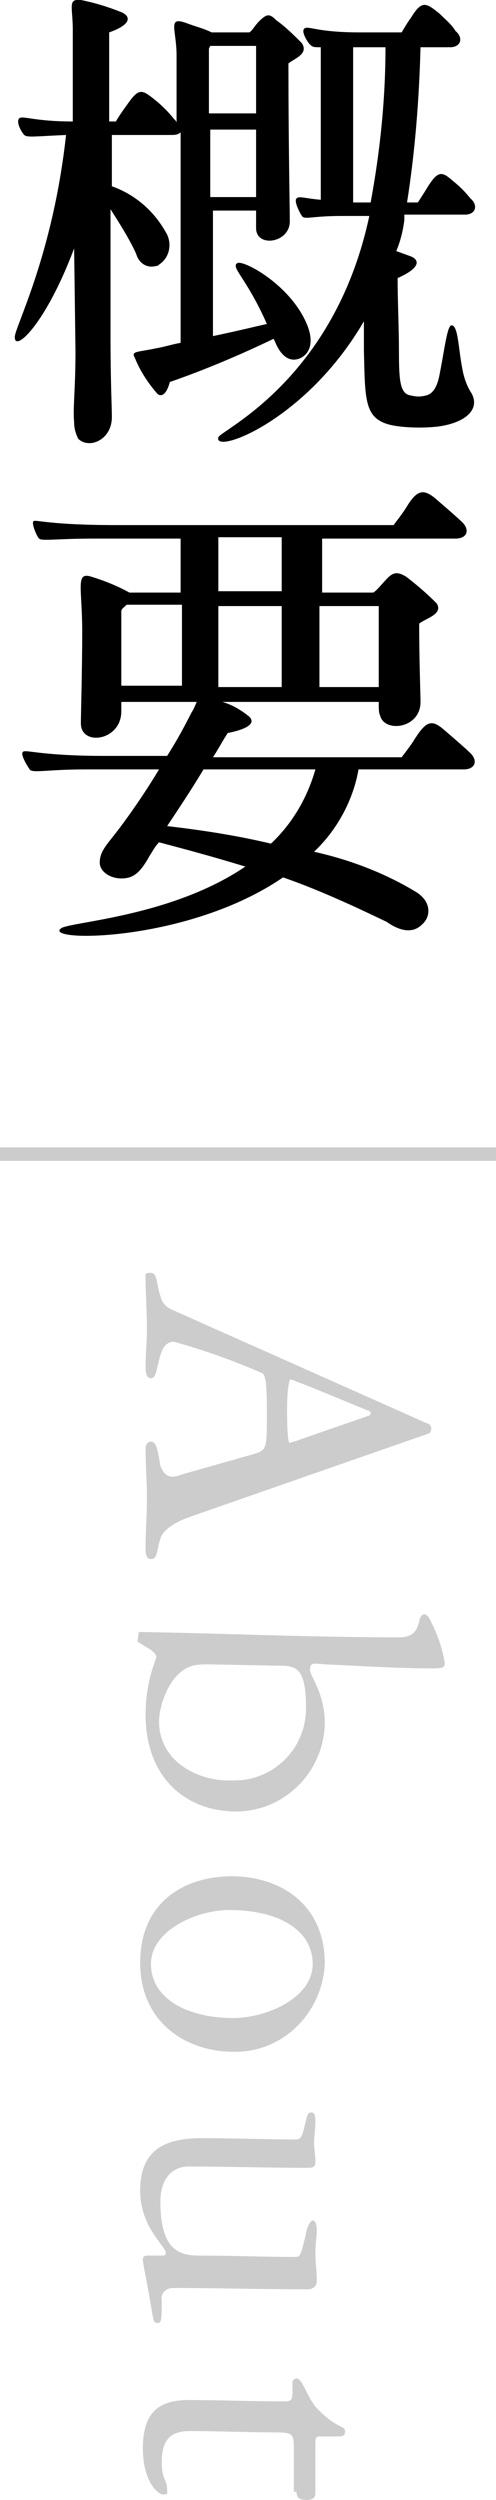
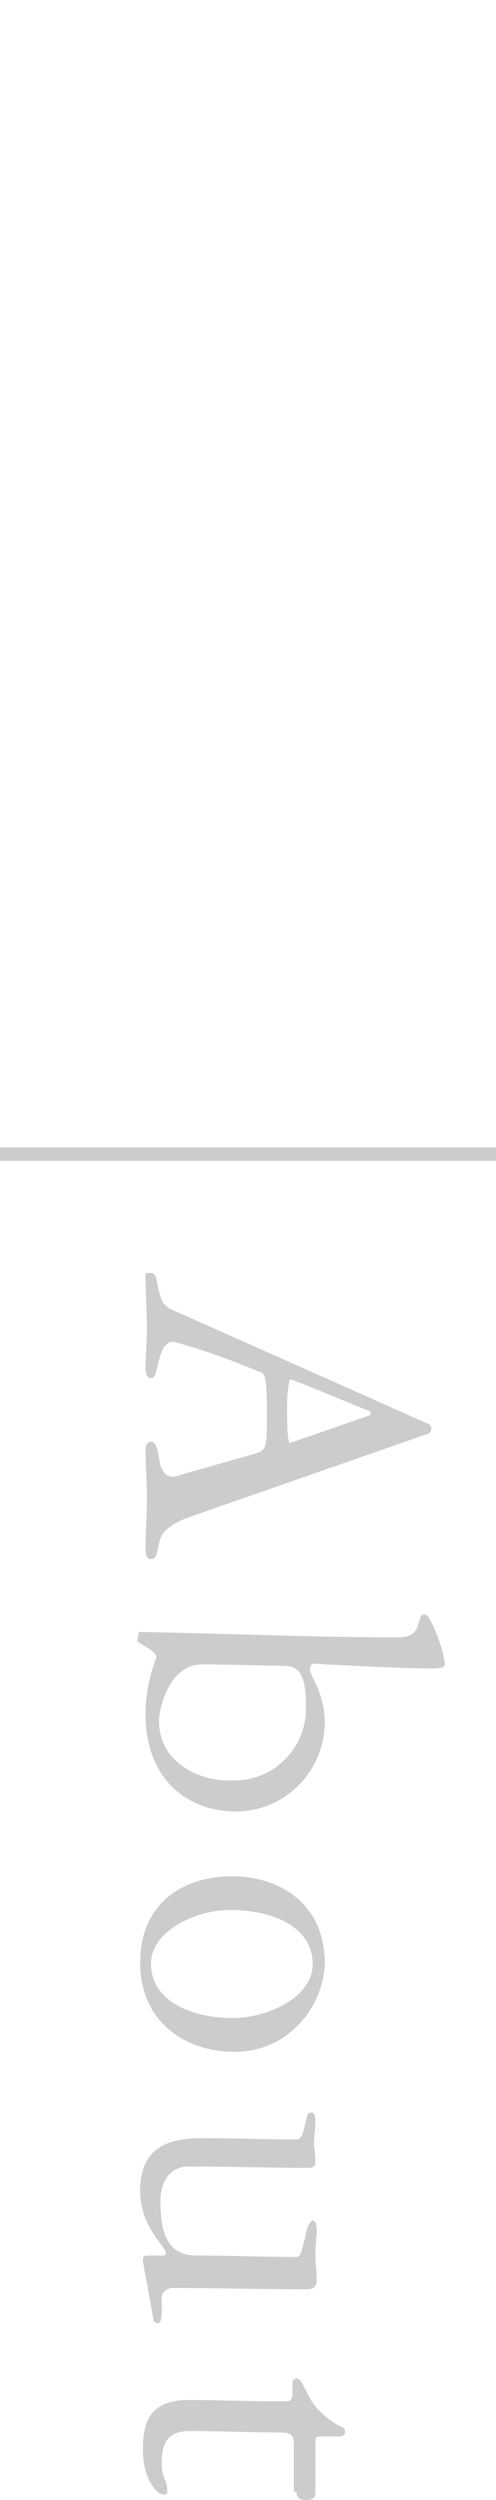
<svg xmlns="http://www.w3.org/2000/svg" xmlns:ns1="http://sodipodi.sourceforge.net/DTD/sodipodi-0.dtd" xmlns:ns2="http://www.inkscape.org/namespaces/inkscape" version="1.1" id="レイヤー_1" x="0px" y="0px" viewBox="0 0 36.8 185.2" style="enable-background:new 0 0 36.8 185.2;" xml:space="preserve" ns1:docname="jbda-fig-mn-about.svg" ns2:version="1.3.2 (091e20e, 2023-11-25, custom)">
  <defs id="defs2" />
  <ns1:namedview id="namedview2" pagecolor="#ffffff" bordercolor="#000000" borderopacity="0.25" ns2:showpageshadow="2" ns2:pageopacity="0.0" ns2:pagecheckerboard="0" ns2:deskcolor="#d1d1d1" ns2:zoom="4.3898489" ns2:cx="18.337761" ns2:cy="92.599998" ns2:window-width="1920" ns2:window-height="1009" ns2:window-x="-8" ns2:window-y="-8" ns2:window-maximized="1" ns2:current-layer="レイヤー_1_1_" />
  <style type="text/css" id="style1">
	.st0{fill:#FFFFFF;}
</style>
  <g id="レイヤー_1_1_">
    <path class="st0" d="M0,85v1h36.8v-1H0z M13.6,109.2c-0.3,0.1-0.5,0.2-0.8,0.2c-0.6,0-0.8-0.6-0.9-0.8c-0.2-1.2-0.3-1.8-0.7-1.8   c-0.2,0-0.4,0.2-0.4,0.5c0,0,0,0,0,0c0,1.3,0.1,2.4,0.1,3.7s-0.1,2.4-0.1,3.8c0,0.4,0.1,0.7,0.4,0.7c0.5,0,0.4-0.6,0.7-1.5   c0.1-0.4,0.6-1.1,2.4-1.7l17.5-6.1c0.1,0,0.2-0.2,0.2-0.4c0-0.1-0.1-0.3-0.2-0.3l-19.1-8.5c-0.4-0.2-0.7-0.5-0.8-1   c-0.3-0.8-0.2-1.7-0.7-1.7s-0.4,0.1-0.4,0.4c0,1.1,0.1,2.4,0.1,3.7c0,1-0.1,2-0.1,2.9c0,0.2,0,0.8,0.4,0.8s0.4-0.7,0.7-1.7   c0.1-0.3,0.3-1,1-1c2.2,0.6,4.4,1.4,6.5,2.3c0.3,0.1,0.4,0.7,0.4,2.9c0,2.7,0,2.8-0.9,3.1L13.6,109.2z M27.3,104.5   c0.1,0,0.2,0.1,0.2,0.2s-0.1,0.2-0.2,0.2l-5.2,1.8c-0.2,0.1-0.4,0.1-0.6,0.2c-0.2,0-0.2-2.1-0.2-2.3c0-0.8,0-1.6,0.2-2.4   c0.2,0,0.4,0.1,0.6,0.2C22,102.3,27.3,104.5,27.3,104.5z M10.2,121.6c0.5,0.4,1.4,0.7,1.4,1.2c-0.5,1.3-0.8,2.7-0.8,4.2   c0,4.9,3.2,7.2,6.7,7.2c3.6,0,6.5-2.9,6.6-6.5c0-2.3-1.1-3.5-1.1-4s0.2-0.5,1.1-0.4c2.4,0.1,5.3,0.3,8,0.3c0.8,0,0.9-0.1,0.9-0.4   c-0.2-1.2-0.6-2.3-1.2-3.4c-0.1-0.1-0.2-0.2-0.3-0.2c-0.7,0,0,1.7-1.9,1.7c-6.5,0-13.1-0.3-19.3-0.4L10.2,121.6L10.2,121.6z    M20.7,123.4c1.2,0,2,0.1,2,3c0.1,3-2.3,5.5-5.3,5.5c-0.2,0-0.4,0-0.5,0c-2.1,0-5.1-1.3-5.1-4.4c0-1,0.7-3.6,2.5-4.1   c0.4-0.1,0.8-0.1,1.2-0.1L20.7,123.4z M11.2,145.5c0-2.5,3.4-4,5.8-4c3.7,0,6.2,1.5,6.2,4s-3.4,4-5.9,4   C13.8,149.5,11.2,148,11.2,145.5z M24.1,145.5c0-4.6-3.5-6.5-6.9-6.5c-3.5,0-6.8,1.9-6.8,6.4s3.5,6.6,6.9,6.6   C20.9,152.1,23.9,149.2,24.1,145.5L24.1,145.5z M10.4,162.3c0,2.7,1.9,4.1,1.9,4.6c0,0.2-0.1,0.2-0.4,0.2h-0.8   c-0.3,0-0.5,0-0.5,0.3s0.3,1.6,0.7,4c0.1,0.5,0.1,0.7,0.4,0.7s0.3-0.4,0.3-1.7c-0.1-0.4,0.2-0.8,0.7-0.9c0,0,0.1,0,0.1,0   c3.3,0,6.7,0.1,10,0.1c0.4,0,0.7-0.2,0.7-0.6c0,0,0-0.1,0-0.1c0-0.7-0.1-1.3-0.1-2s0.1-1.1,0.1-1.7c0-0.4-0.1-0.7-0.3-0.7   s-0.5,0.7-0.5,1c-0.4,1.6-0.4,1.7-0.8,1.7c-2.4,0-4.7-0.1-7.1-0.1c-1.4,0-2.9-0.3-2.9-4c0-1.6,0.8-2.6,2.1-2.6   c2.9,0,5.9,0.1,8.8,0.1c0.5,0,0.6-0.1,0.6-0.5s-0.1-1-0.1-1.4s0.1-1,0.1-1.4s0-0.8-0.3-0.8s-0.3,0.2-0.5,1c-0.1,0.4-0.2,1-0.6,1   c-1.9,0-5-0.1-7-0.1C12.3,158.4,10.4,159.2,10.4,162.3L10.4,162.3z M22,184.6c0,0.5,0.3,0.6,0.7,0.6c0.7,0,0.7-0.3,0.7-0.6V181   c0-0.5,0.1-0.5,0.4-0.5h1.2c0.4,0,0.6,0,0.6-0.4s-0.6-0.2-1.9-1.5c-0.9-0.8-1.2-2.4-1.7-2.4c-0.1,0-0.3,0.1-0.3,0.3c0,0,0,0,0,0   v0.7c0,0.6-0.1,0.7-0.6,0.7c-2.6,0-4.9-0.1-7.1-0.1c-2.5,0-3.4,1.2-3.4,3.6s1.1,3.4,1.5,3.4s0.3-0.1,0.3-0.4c0-0.7-0.4-0.7-0.4-2   c0-1.8,0.8-2.3,2.1-2.3c1.9,0,4.6,0.1,6.4,0.1c1.1,0,1.3,0.1,1.3,1V184.6L22,184.6z" id="path1" style="fill:#cccccc" />
-     <path d="M31.7,13.9C31.4,14.4,31,15,31,15h-0.8c0.6-3.8,0.9-7.7,1-11.5h2.2c0.8,0,1-0.7,0.4-1.2C33.5,1.8,33,1.4,32.6,1   c-1-0.8-1.3-1-2.1,0.3c-0.3,0.4-0.7,1.1-0.7,1.1h-3.1c-3.2,0-3.8-0.5-4.1-0.3s0.2,1,0.4,1.2s0.3,0.2,0.8,0.2v11.3   c-1.2-0.1-1.6-0.3-1.8-0.1s0.2,1,0.4,1.3s0.7,0,2.9,0h2.1l0,0c-2.6,12.2-11.1,15.9-11.2,16.4c-0.4,1.3,6.5-1.2,10.8-8.6V26   c0.1,4,0,5.3,2.7,5.6c0.9,0.1,1.9,0.1,2.8,0c2.2-0.3,3.2-1.4,2.4-2.6c-0.3-0.5-0.5-1.1-0.6-1.7c-0.3-1.5-0.3-3.2-0.8-3.2   c-0.3,0-0.5,1.6-0.8,3.2c-0.1,0.4-0.2,1.8-1.1,2c-0.4,0.1-0.7,0.1-1.1,0c-0.8-0.1-0.9-1-0.9-3.2c0-1.8-0.1-3.8-0.1-5.5   c1.6-0.7,1.7-1.3,1-1.6l-1.1-0.4c0.3-0.7,0.5-1.5,0.6-2.3c0-0.1,0-0.3,0-0.4h4.5c0.8,0,1-0.7,0.4-1.2c-0.4-0.5-0.8-0.9-1.3-1.3   C32.8,12.7,32.5,12.6,31.7,13.9L31.7,13.9z M26.2,15V3.5h2.4c0,3.9-0.4,7.7-1.1,11.5H26.2z M5.6,26c0,2.9-0.2,4.2-0.1,5.3   c0,0.4,0.1,0.8,0.3,1.2c0.8,0.8,2.5,0.1,2.5-1.6c0-0.8-0.1-2.6-0.1-5.9c0-3.1,0-6.3,0-9.5c0.7,1.1,1.4,2.2,1.9,3.3   c0.2,0.7,0.8,1.1,1.5,0.9c0.1,0,0.1,0,0.2-0.1c0.8-0.5,1-1.6,0.5-2.4c0,0,0,0,0,0c-0.9-1.6-2.3-2.8-4-3.4V10h4.4   c0.2,0,0.5,0,0.7-0.2v15.6c-0.6,0.1-1.2,0.3-1.8,0.4c-1.4,0.3-1.9,0.2-1.6,0.7c0.4,1,1,1.9,1.7,2.7c0.6,0.4,0.9-0.9,0.9-0.9   c2.6-0.9,5.2-2,7.7-3.2l0.1,0.2c0.4,1,1,1.5,1.7,1.3s1.3-1,0.7-2.5c-1.2-3-4.8-4.9-5.2-4.6c-0.5,0.3,0.7,1.1,2.2,4.5   c-0.9,0.2-2.1,0.5-4,0.9v-9.3H19v1.3c0,1.5,2.6,1.1,2.5-0.6c0-1-0.1-5.6-0.1-11.6c0.5-0.4,1.5-0.7,1-1.5c-0.6-0.6-1.2-1.2-1.9-1.7   C20,1,19.8,1,19.2,1.6c-0.3,0.3-0.5,0.7-0.7,0.8h-2.8c-0.6-0.3-1.1-0.4-1.9-0.7c-1.4-0.5-0.7,0.5-0.7,2.4v5c0-0.1-0.1-0.2-0.2-0.3   c-0.4-0.5-0.9-1-1.4-1.4c-1-0.8-1.2-0.9-2.1,0.4C9.1,8.2,8.7,8.8,8.6,9H8.1V5.2c0-1.1,0-2.1,0-2.8C9.8,1.8,9.7,1.2,9,0.9   c-1-0.4-2-0.7-3-0.9C5-0.1,5.4,0.5,5.4,2.2s0,4.2,0,6.8C2.4,9,1.6,8.5,1.4,8.8s0.2,1,0.4,1.2s0.8,0.1,3.1,0c-1,9.1-3.9,14.4-3.8,15   c0,1.1,2.3-1,4.4-6.6L5.6,26L5.6,26z M15.6,14.6v-5H19v5H15.6z M19,3.4v5h-3.5V3.6l0.1-0.2L19,3.4z M26.6,57h7.8   c0.9,0,1.1-0.7,0.4-1.3c-0.2-0.2-1-0.9-1.7-1.5c-1-0.9-1.4-0.9-2.3,0.5c-0.3,0.5-0.7,1-1,1.4H15.8c0.4-0.6,0.7-1.2,1.1-1.8   c0,0,2.4-0.4,1.6-1.2c-0.6-0.5-1.3-0.9-2-1.1h11.6c0,0.5,0,0.8,0.1,1c0.3,1.3,3,1,3-1c0-0.5-0.1-3.1-0.1-5.8   c0.5-0.4,1.8-0.7,1.3-1.5c-0.7-0.7-1.5-1.4-2.3-2c-0.7-0.4-1-0.3-1.6,0.4c-0.2,0.2-0.5,0.6-0.8,0.8h-3.8v-4h9.9   c0.9,0,1.1-0.7,0.4-1.3c-0.2-0.2-1-0.9-1.7-1.5c-1-0.9-1.5-0.9-2.3,0.4c-0.3,0.5-0.7,1-1,1.4H8.6c-4.8,0-5.9-0.4-6.1-0.3   s0.2,1.1,0.4,1.3s1.3,0,4.1,0h6.4v4H9.6c-0.9-0.5-1.9-0.9-2.9-1.2c-1.1-0.3-0.6,0.9-0.6,4.1c0,2.8-0.1,6.1-0.1,6.8   c0,1.7,3,1.3,3-0.9v-0.7h5.6c-0.1,0.2-0.2,0.5-0.4,0.8c-0.5,1-1.1,2.1-1.8,3.2H7.8c-4.8,0-5.9-0.5-6.1-0.3S2,56.7,2.2,57   s1.3,0,4.1,0h5.5c-1.2,2-2.5,3.8-3.2,4.7s-1.2,1.4-1.2,2.2s1.1,1.4,2.2,1.1c0.6-0.2,1-0.7,1.5-1.6c0.2-0.3,0.4-0.7,0.7-1   c1.5,0.4,3.8,1,6.4,1.8C12.6,68,4.9,68.3,4.5,68.8C3.3,69.8,14,69.8,21,65c2.6,0.9,5.2,2.1,7.7,3.3c0.7,0.5,1.8,1,2.6,0.2   c0.7-0.6,0.7-1.7-0.4-2.4c-2.3-1.4-4.9-2.4-7.6-3C25,61.5,26.2,59.3,26.6,57z M16.2,50.9v-6h4.7v6H16.2z M28.1,44.9   c0,1.7,0,2.1,0,4.2c0,0.6,0,1.3,0,1.8h-4.4v-6L28.1,44.9z M16.2,39.8h4.7v4h-4.7V39.8z M9,45.3c0-0.2,0.2-0.3,0.4-0.5h4.1v6H9V45.3   z M12.4,61.2c0.8-1.2,1.8-2.7,2.7-4.2h8.3c-0.6,2.1-1.7,4-3.3,5.5C17.6,61.9,15,61.5,12.4,61.2z" id="path2" />
  </g>
</svg>